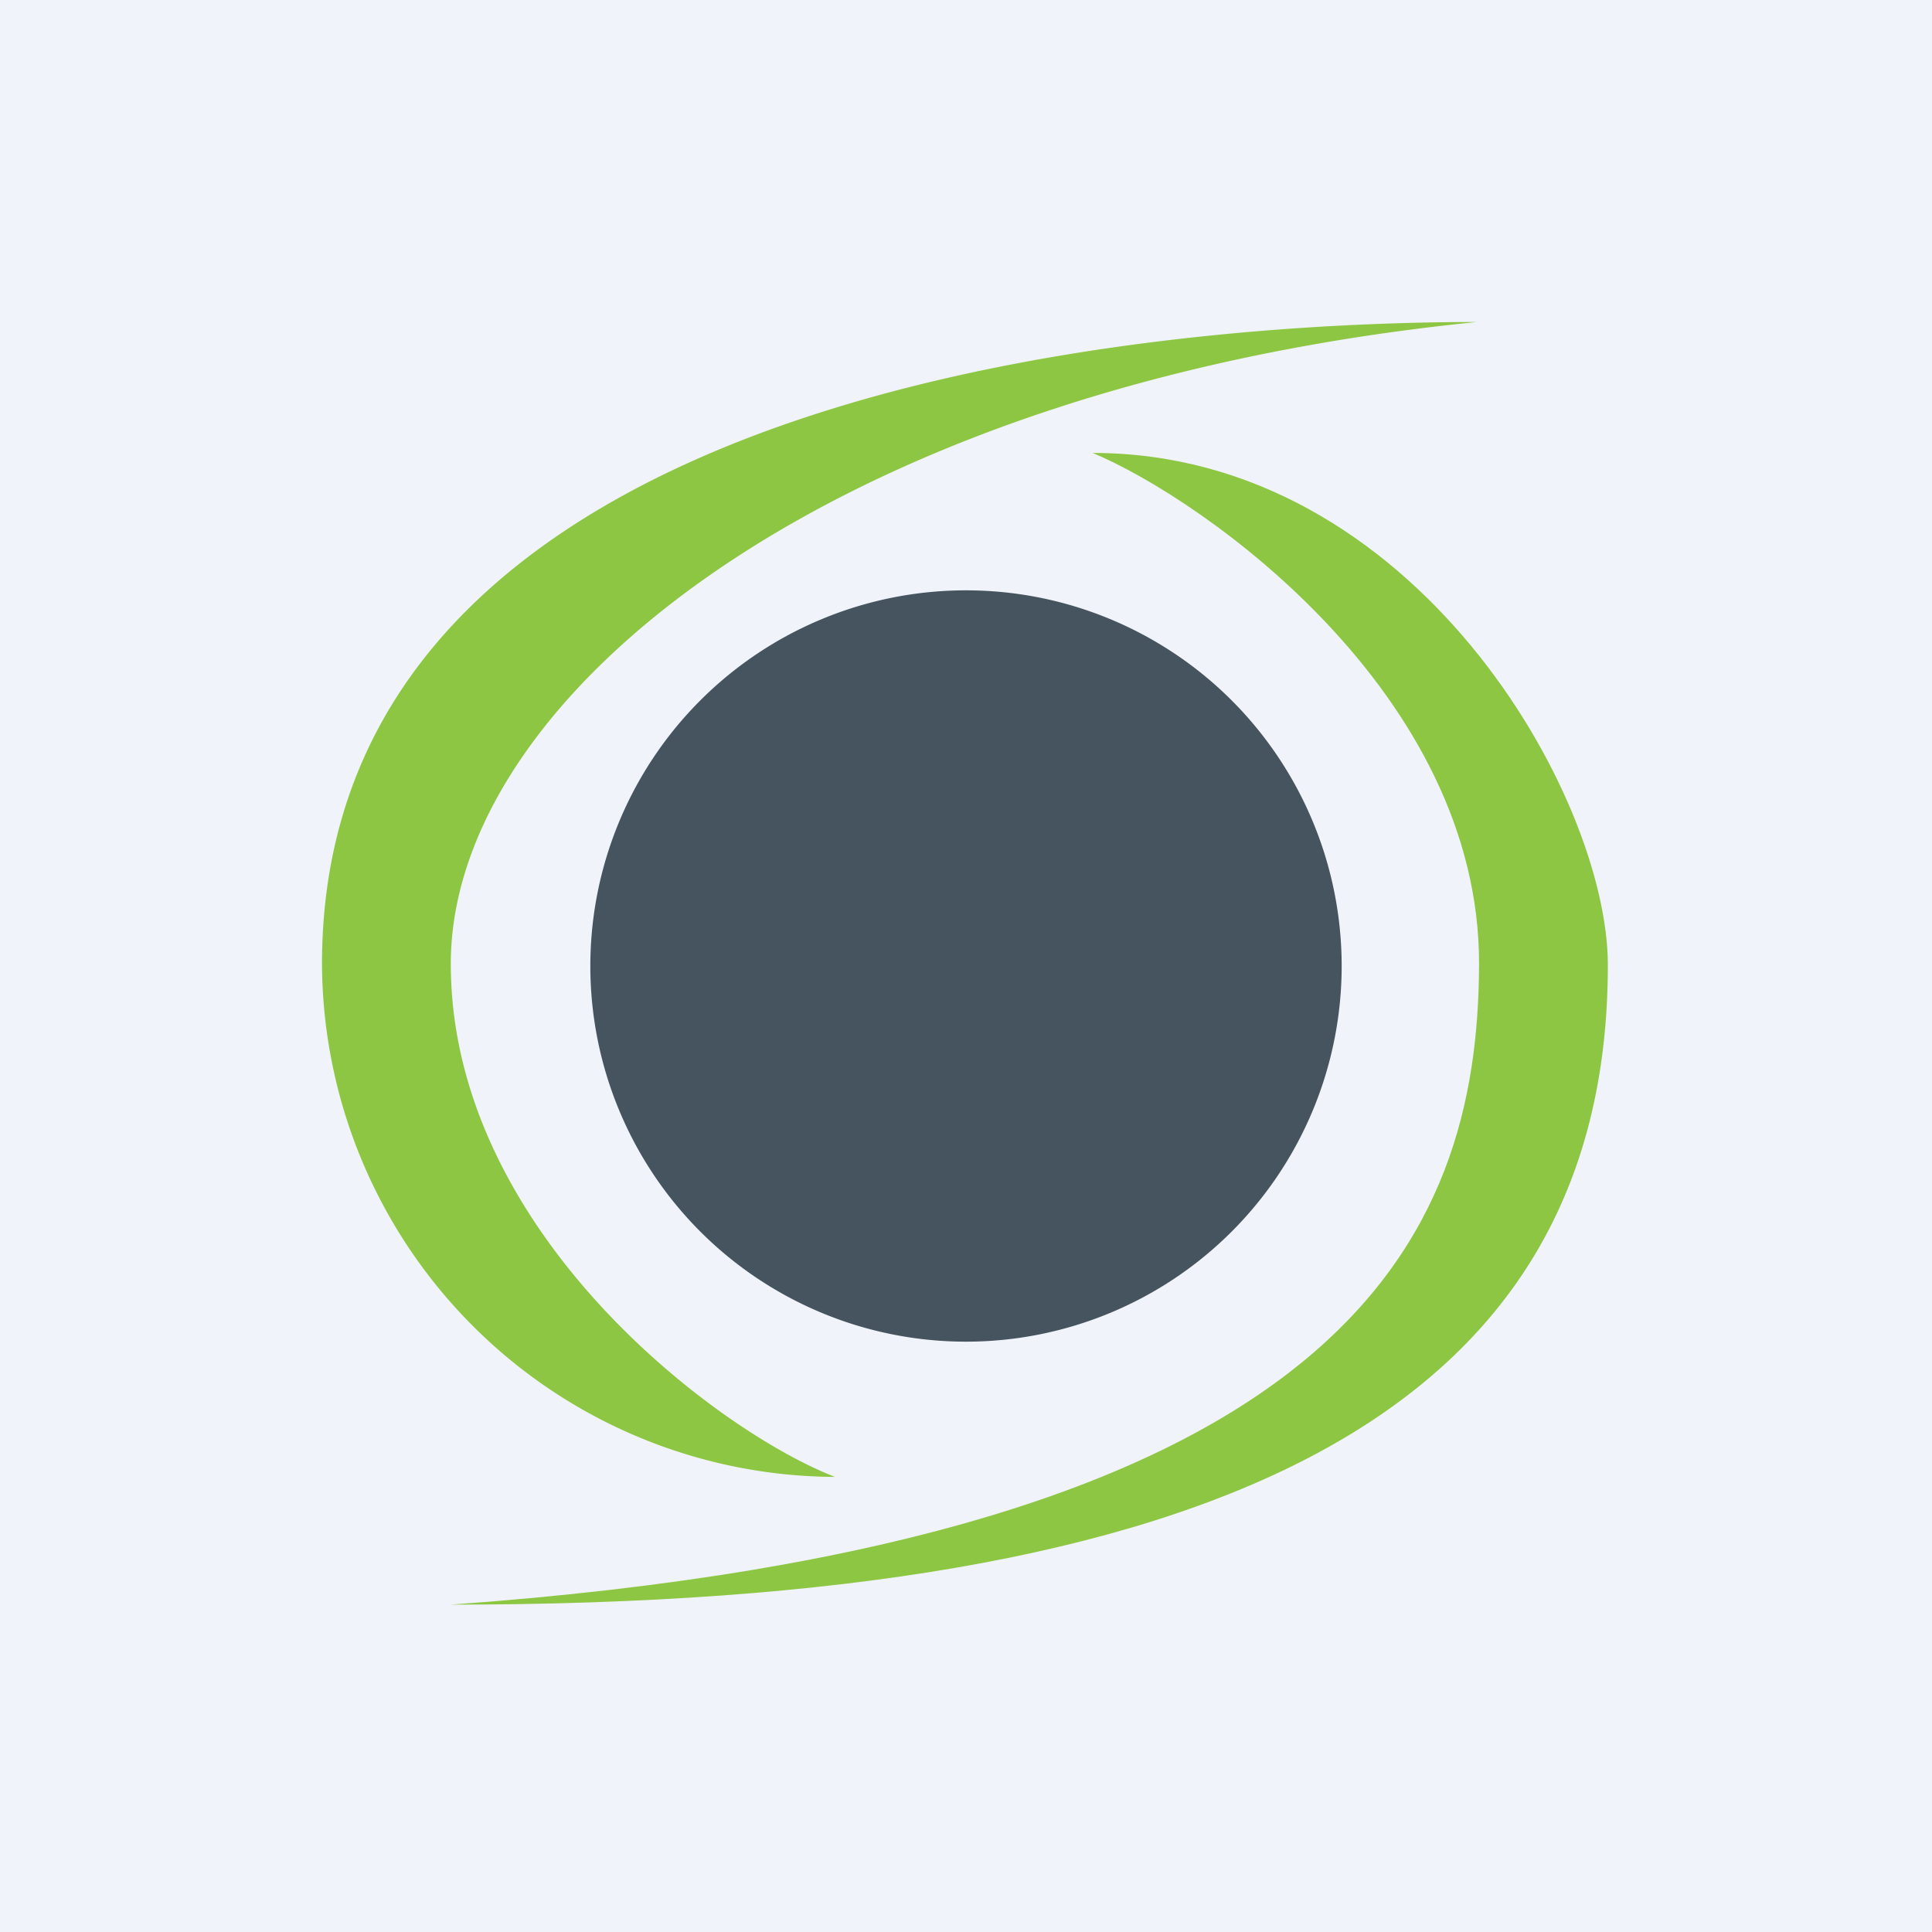
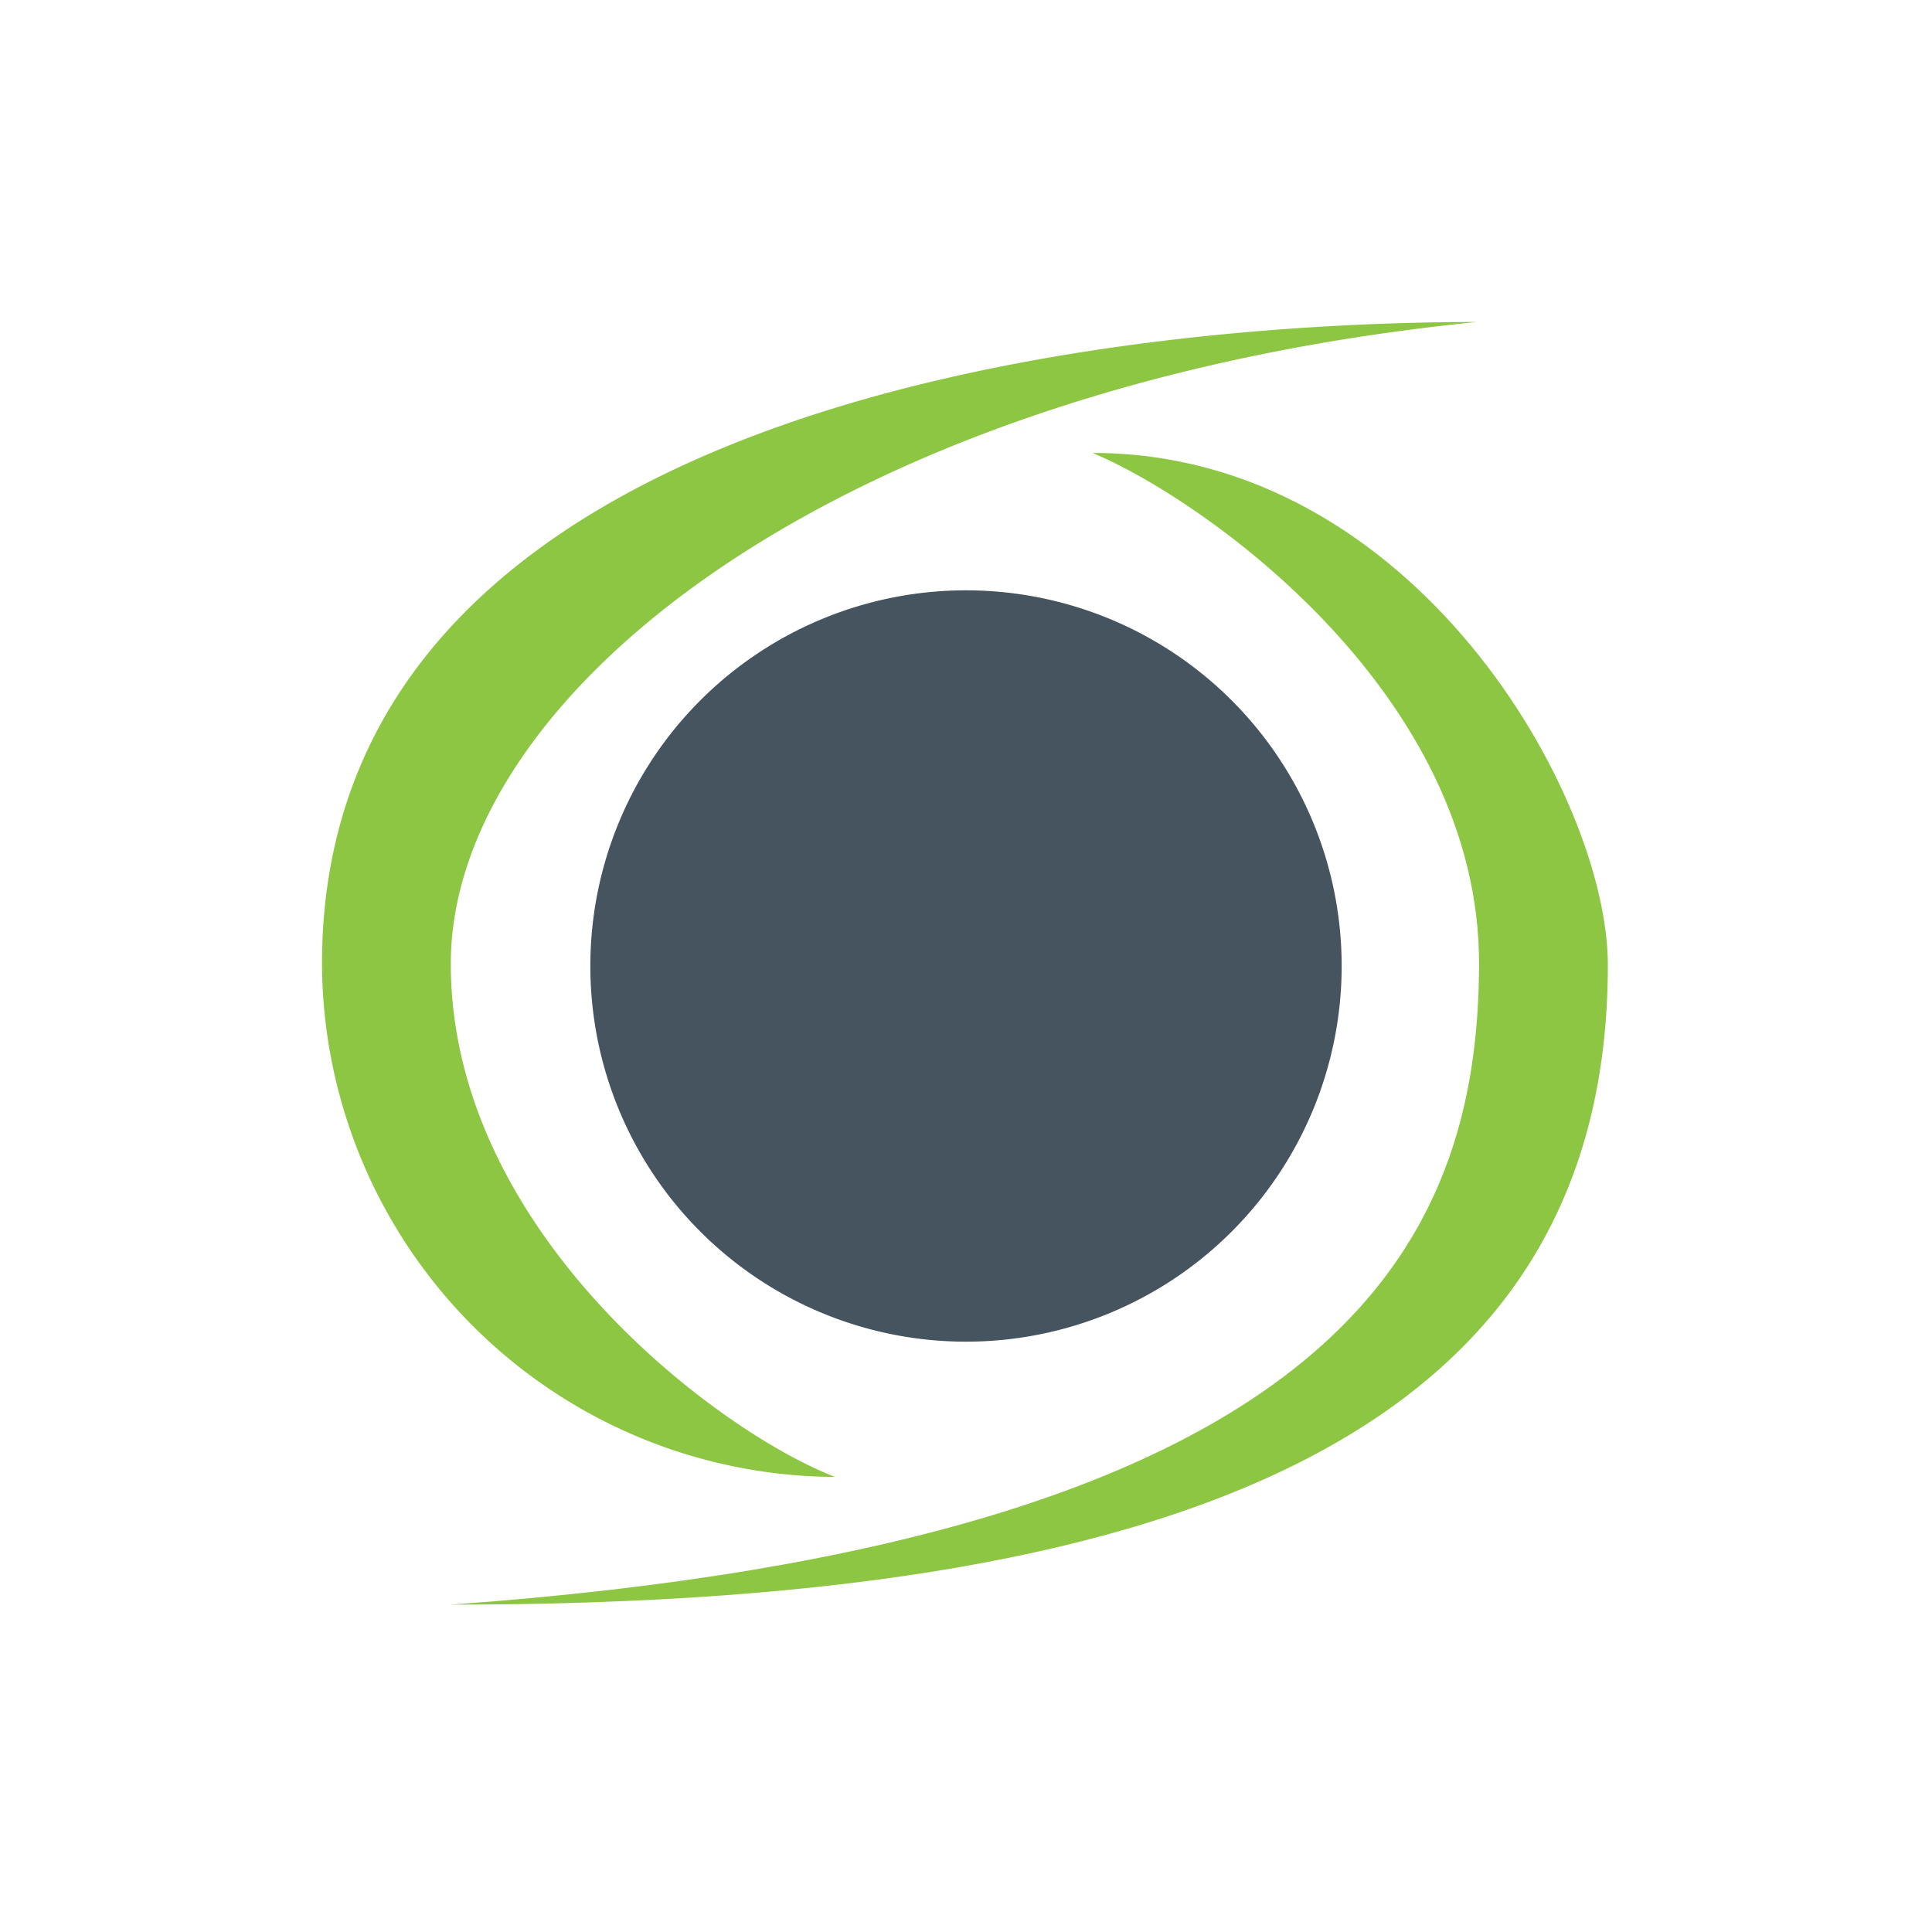
<svg xmlns="http://www.w3.org/2000/svg" width="18" height="18" viewBox="0 0 18 18">
-   <path fill="#F0F3FA" d="M0 0h18v18H0z" />
  <path d="M4.2 8.98c0 2.5 2.49 4.36 3.58 4.78A4.8 4.8 0 0 1 3 8.98C3 3.6 10.77 3 13.76 3 7.78 3.6 4.2 6.47 4.2 8.98Z" fill="#8DC642" />
  <path d="M13.78 8.99c.01-2.53-2.57-4.34-3.6-4.77 3 0 4.8 3.2 4.8 4.77 0 4.17-3.6 5.96-10.78 5.96 8.38-.6 9.57-3.43 9.58-5.96Z" fill="#8DC642" />
  <path d="M12.5 9a3.5 3.5 0 1 1-7 0 3.5 3.5 0 0 1 7 0Z" fill="#46545F" />
</svg>